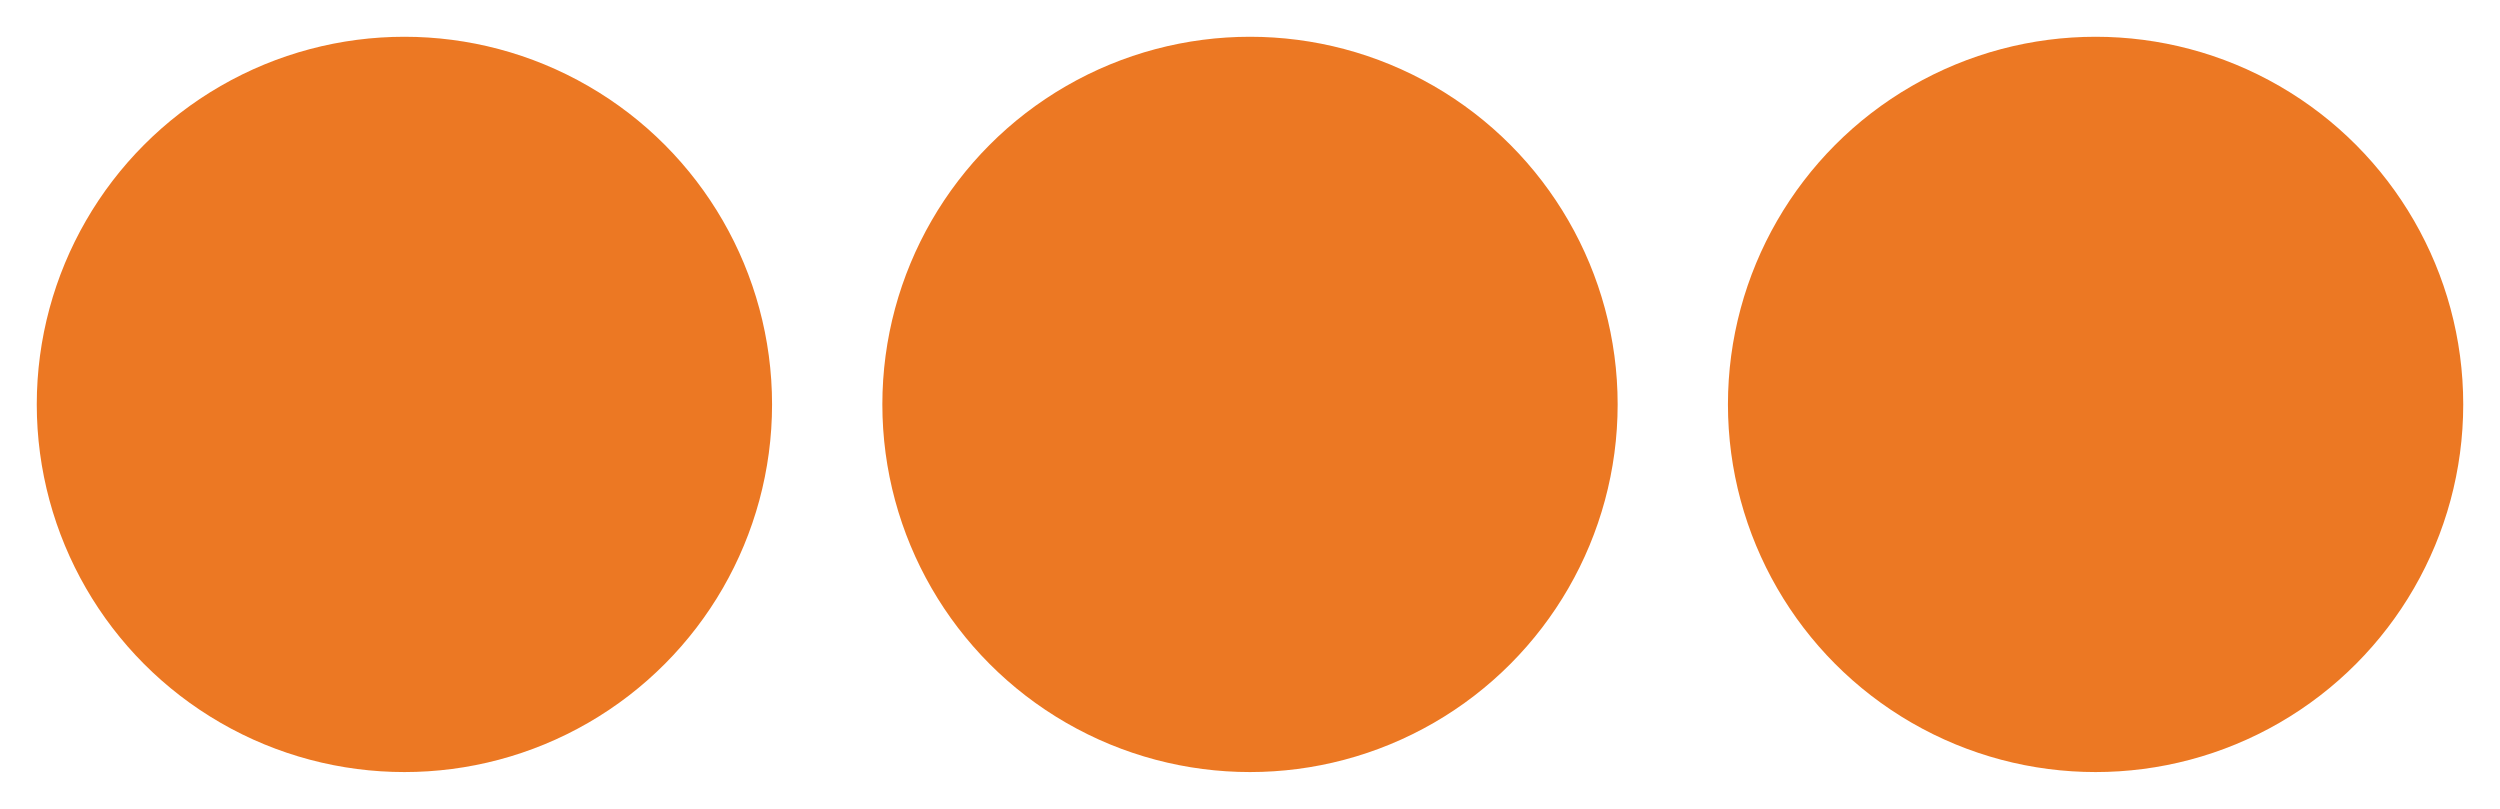
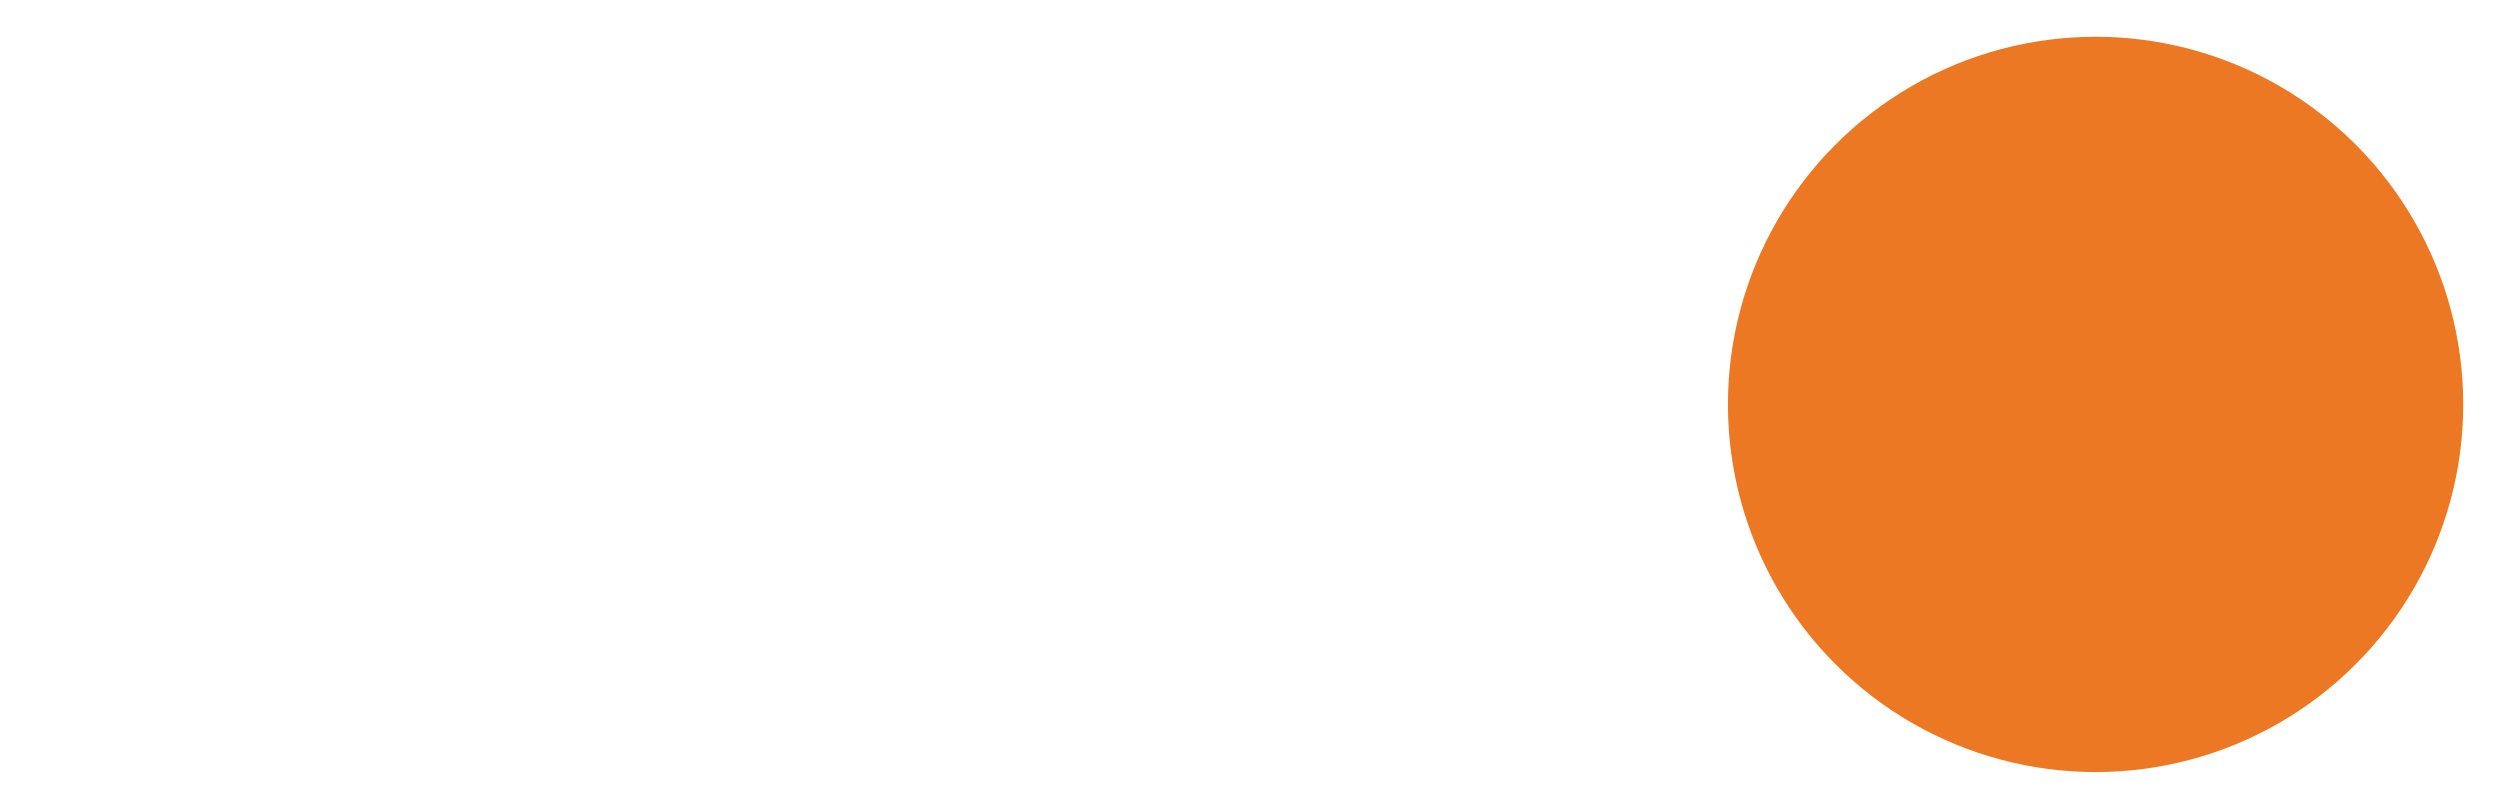
<svg xmlns="http://www.w3.org/2000/svg" version="1.1" id="Warstwa_1" x="0px" y="0px" viewBox="0 0 68 22" style="enable-background:new 0 0 68 22;" xml:space="preserve">
  <style type="text/css"> .st0{fill:#EC7823;} </style>
-   <circle id="XMLID_2_" class="st0" cx="34" cy="11" r="10" />
  <circle id="XMLID_7_" class="st0" cx="57" cy="11" r="10" />
-   <circle id="XMLID_6_" class="st0" cx="11" cy="11" r="10" />
</svg>